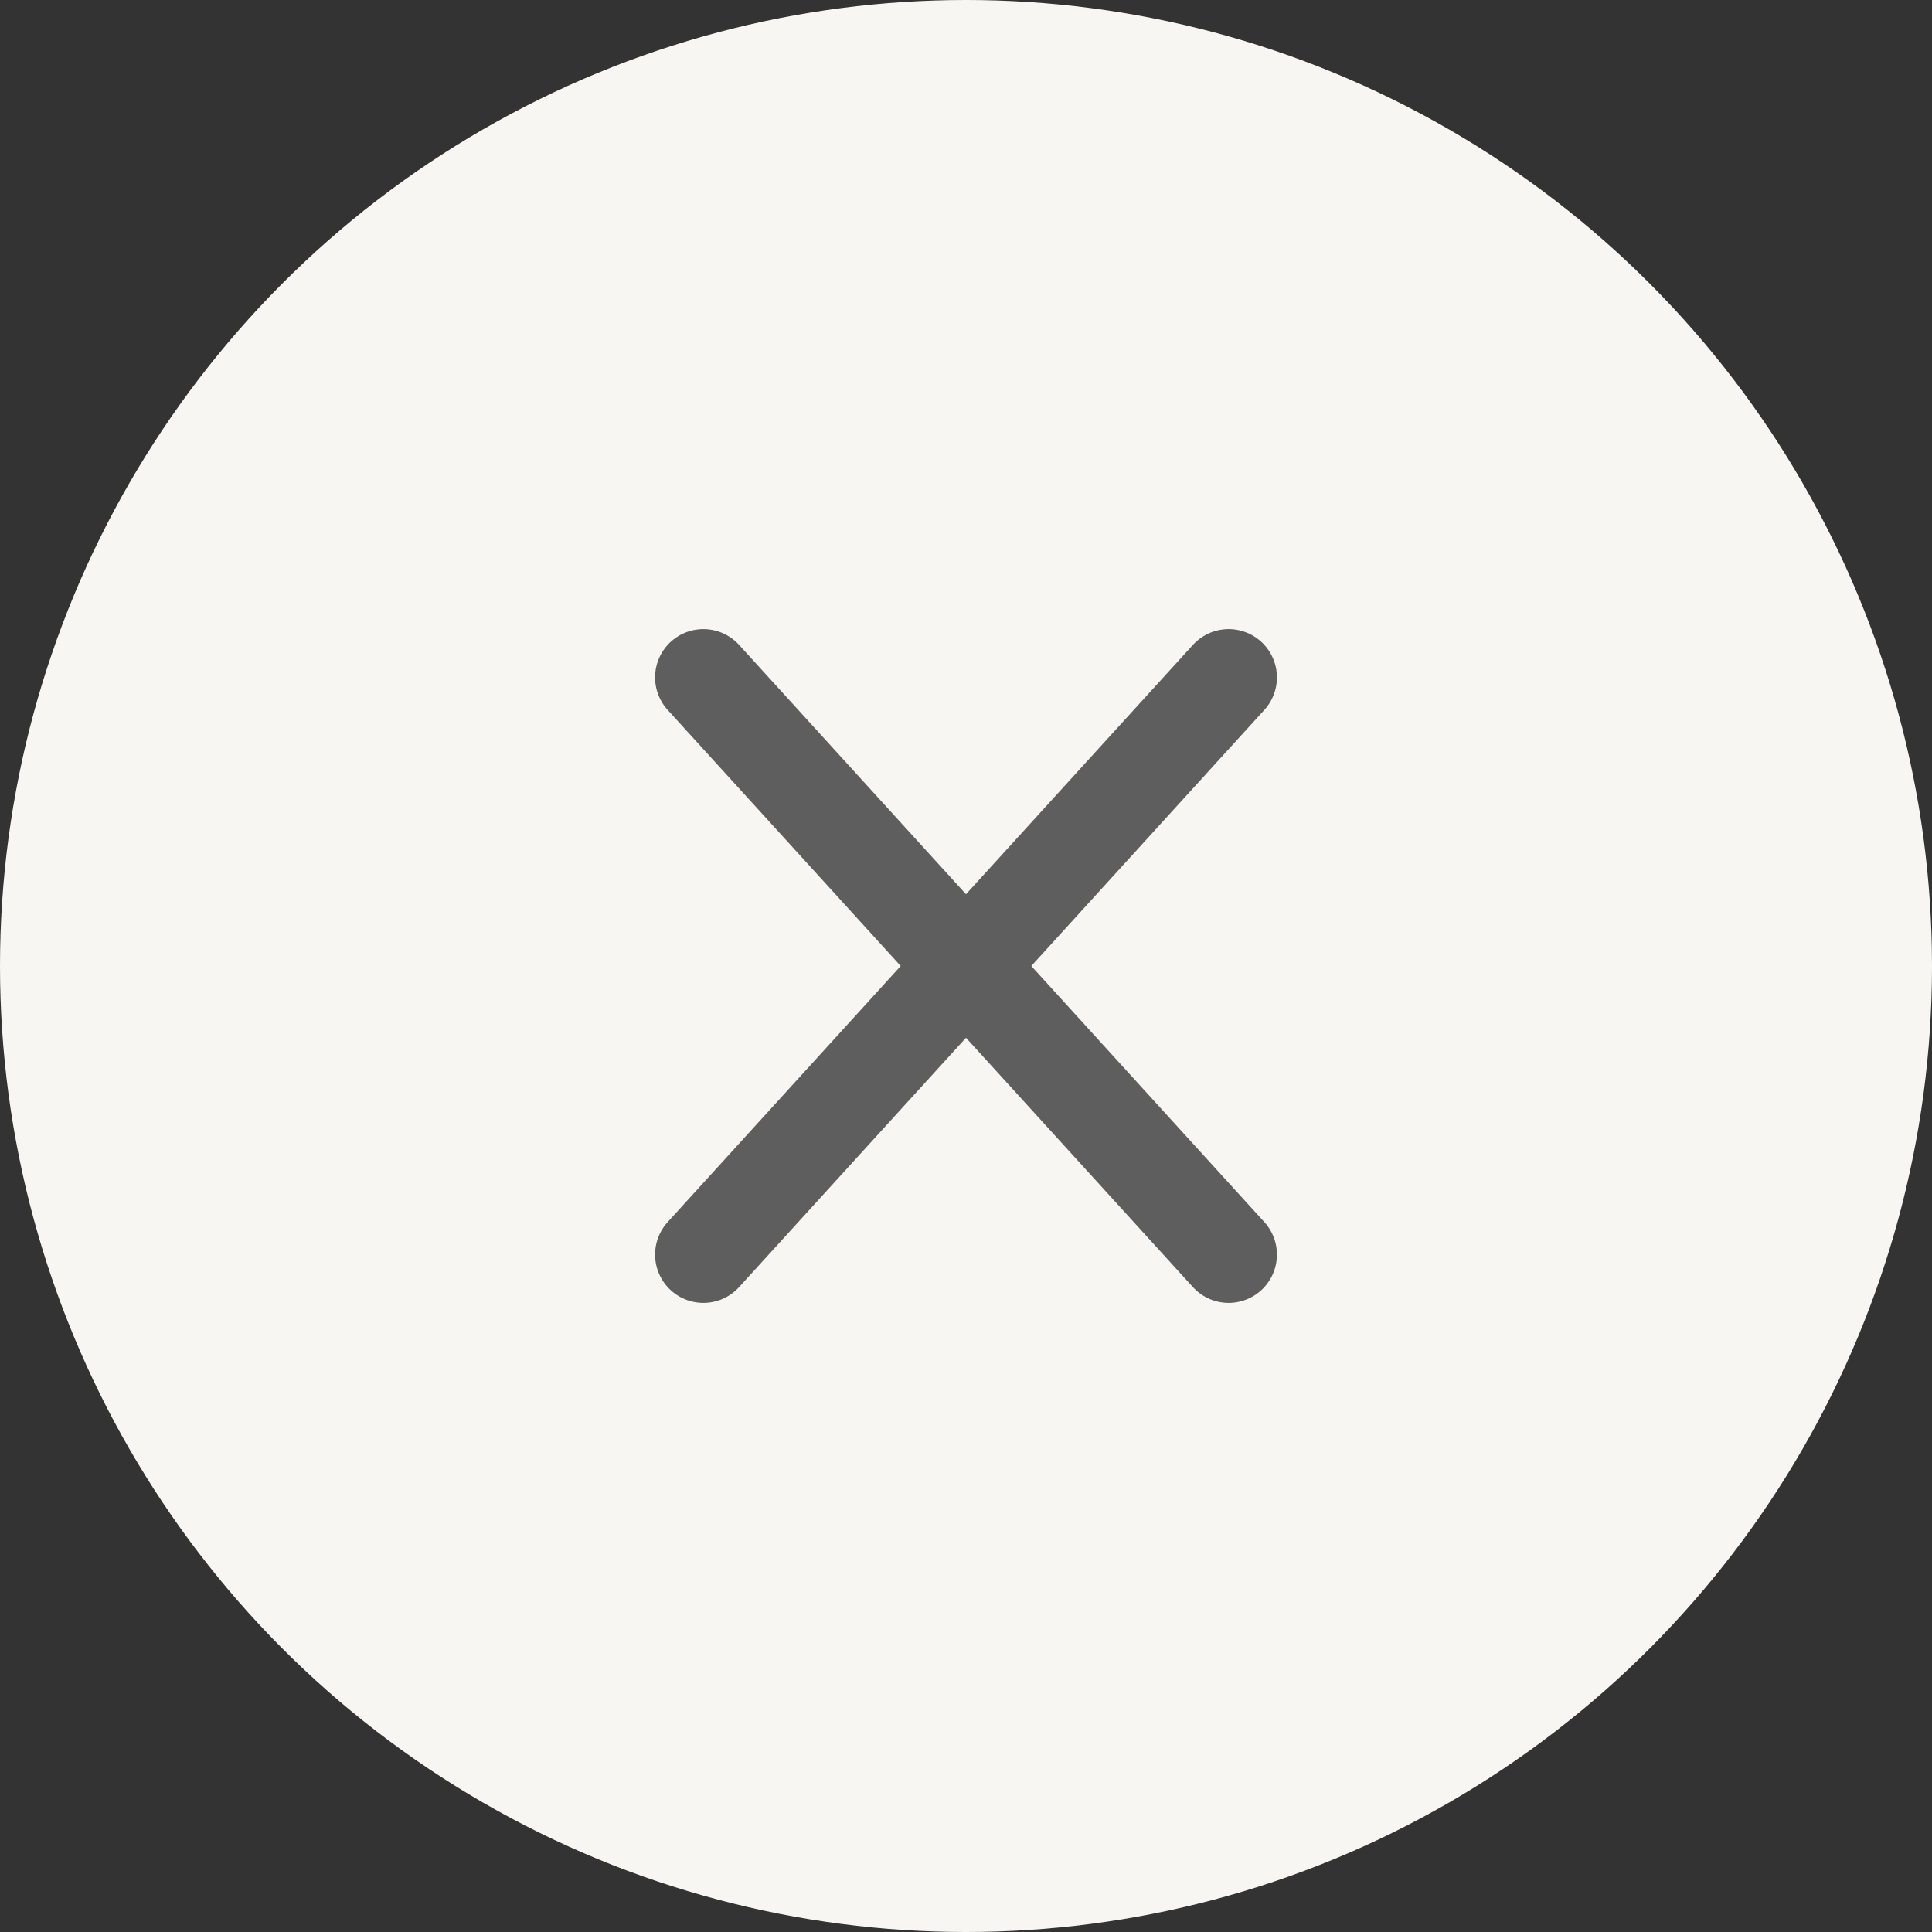
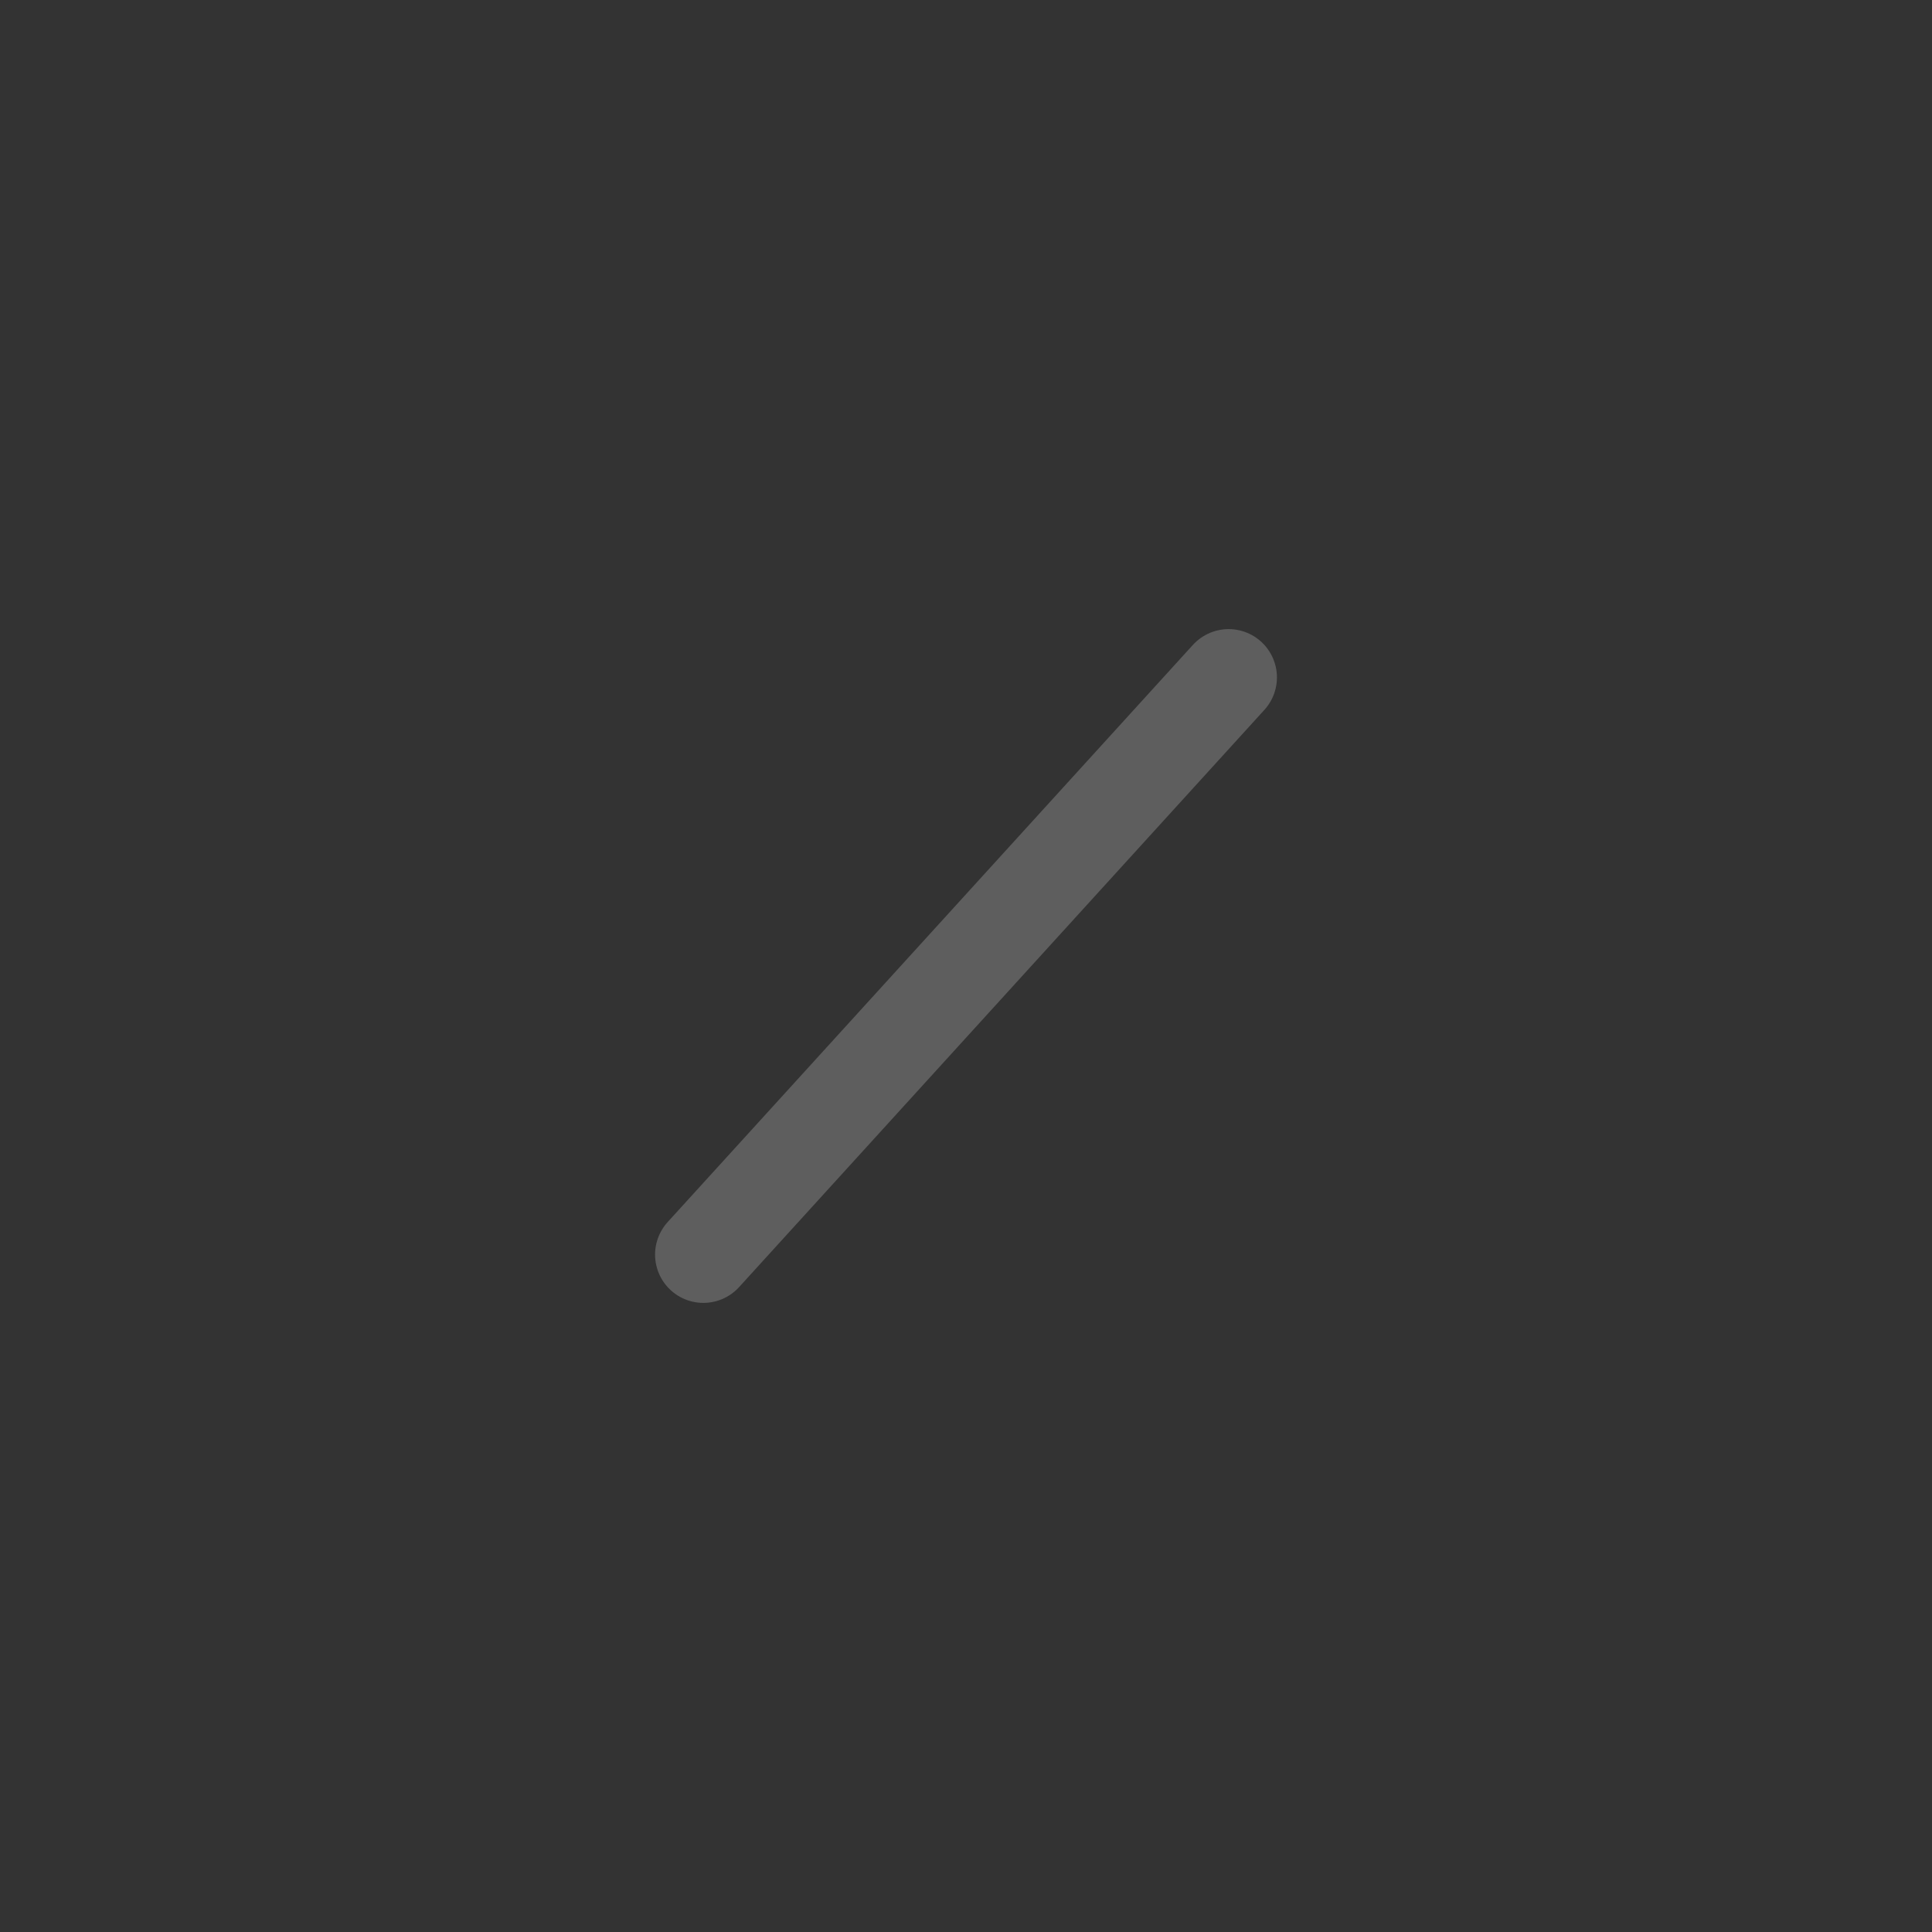
<svg xmlns="http://www.w3.org/2000/svg" id="_图层_1" data-name="图层 1" viewBox="0 0 32 32">
  <rect x="0" y="0" width="32" height="32" fill="#333333" stroke="none" />
  <defs>
    <style>
      .cls-1 {
        fill: none;
        stroke: #5e5e5e;
        stroke-linecap: round;
        stroke-linejoin: round;
        stroke-width: 1.6px;
      }

      .cls-2 {
        fill: #f8f6f3;
      }
    </style>
  </defs>
-   <circle class="cls-2" cx="16" cy="16" r="16" />
  <g>
    <line class="cls-1" x1="11.65" y1="20.78" x2="20.35" y2="11.22" />
-     <line class="cls-1" x1="20.35" y1="20.78" x2="11.65" y2="11.22" />
  </g>
</svg>